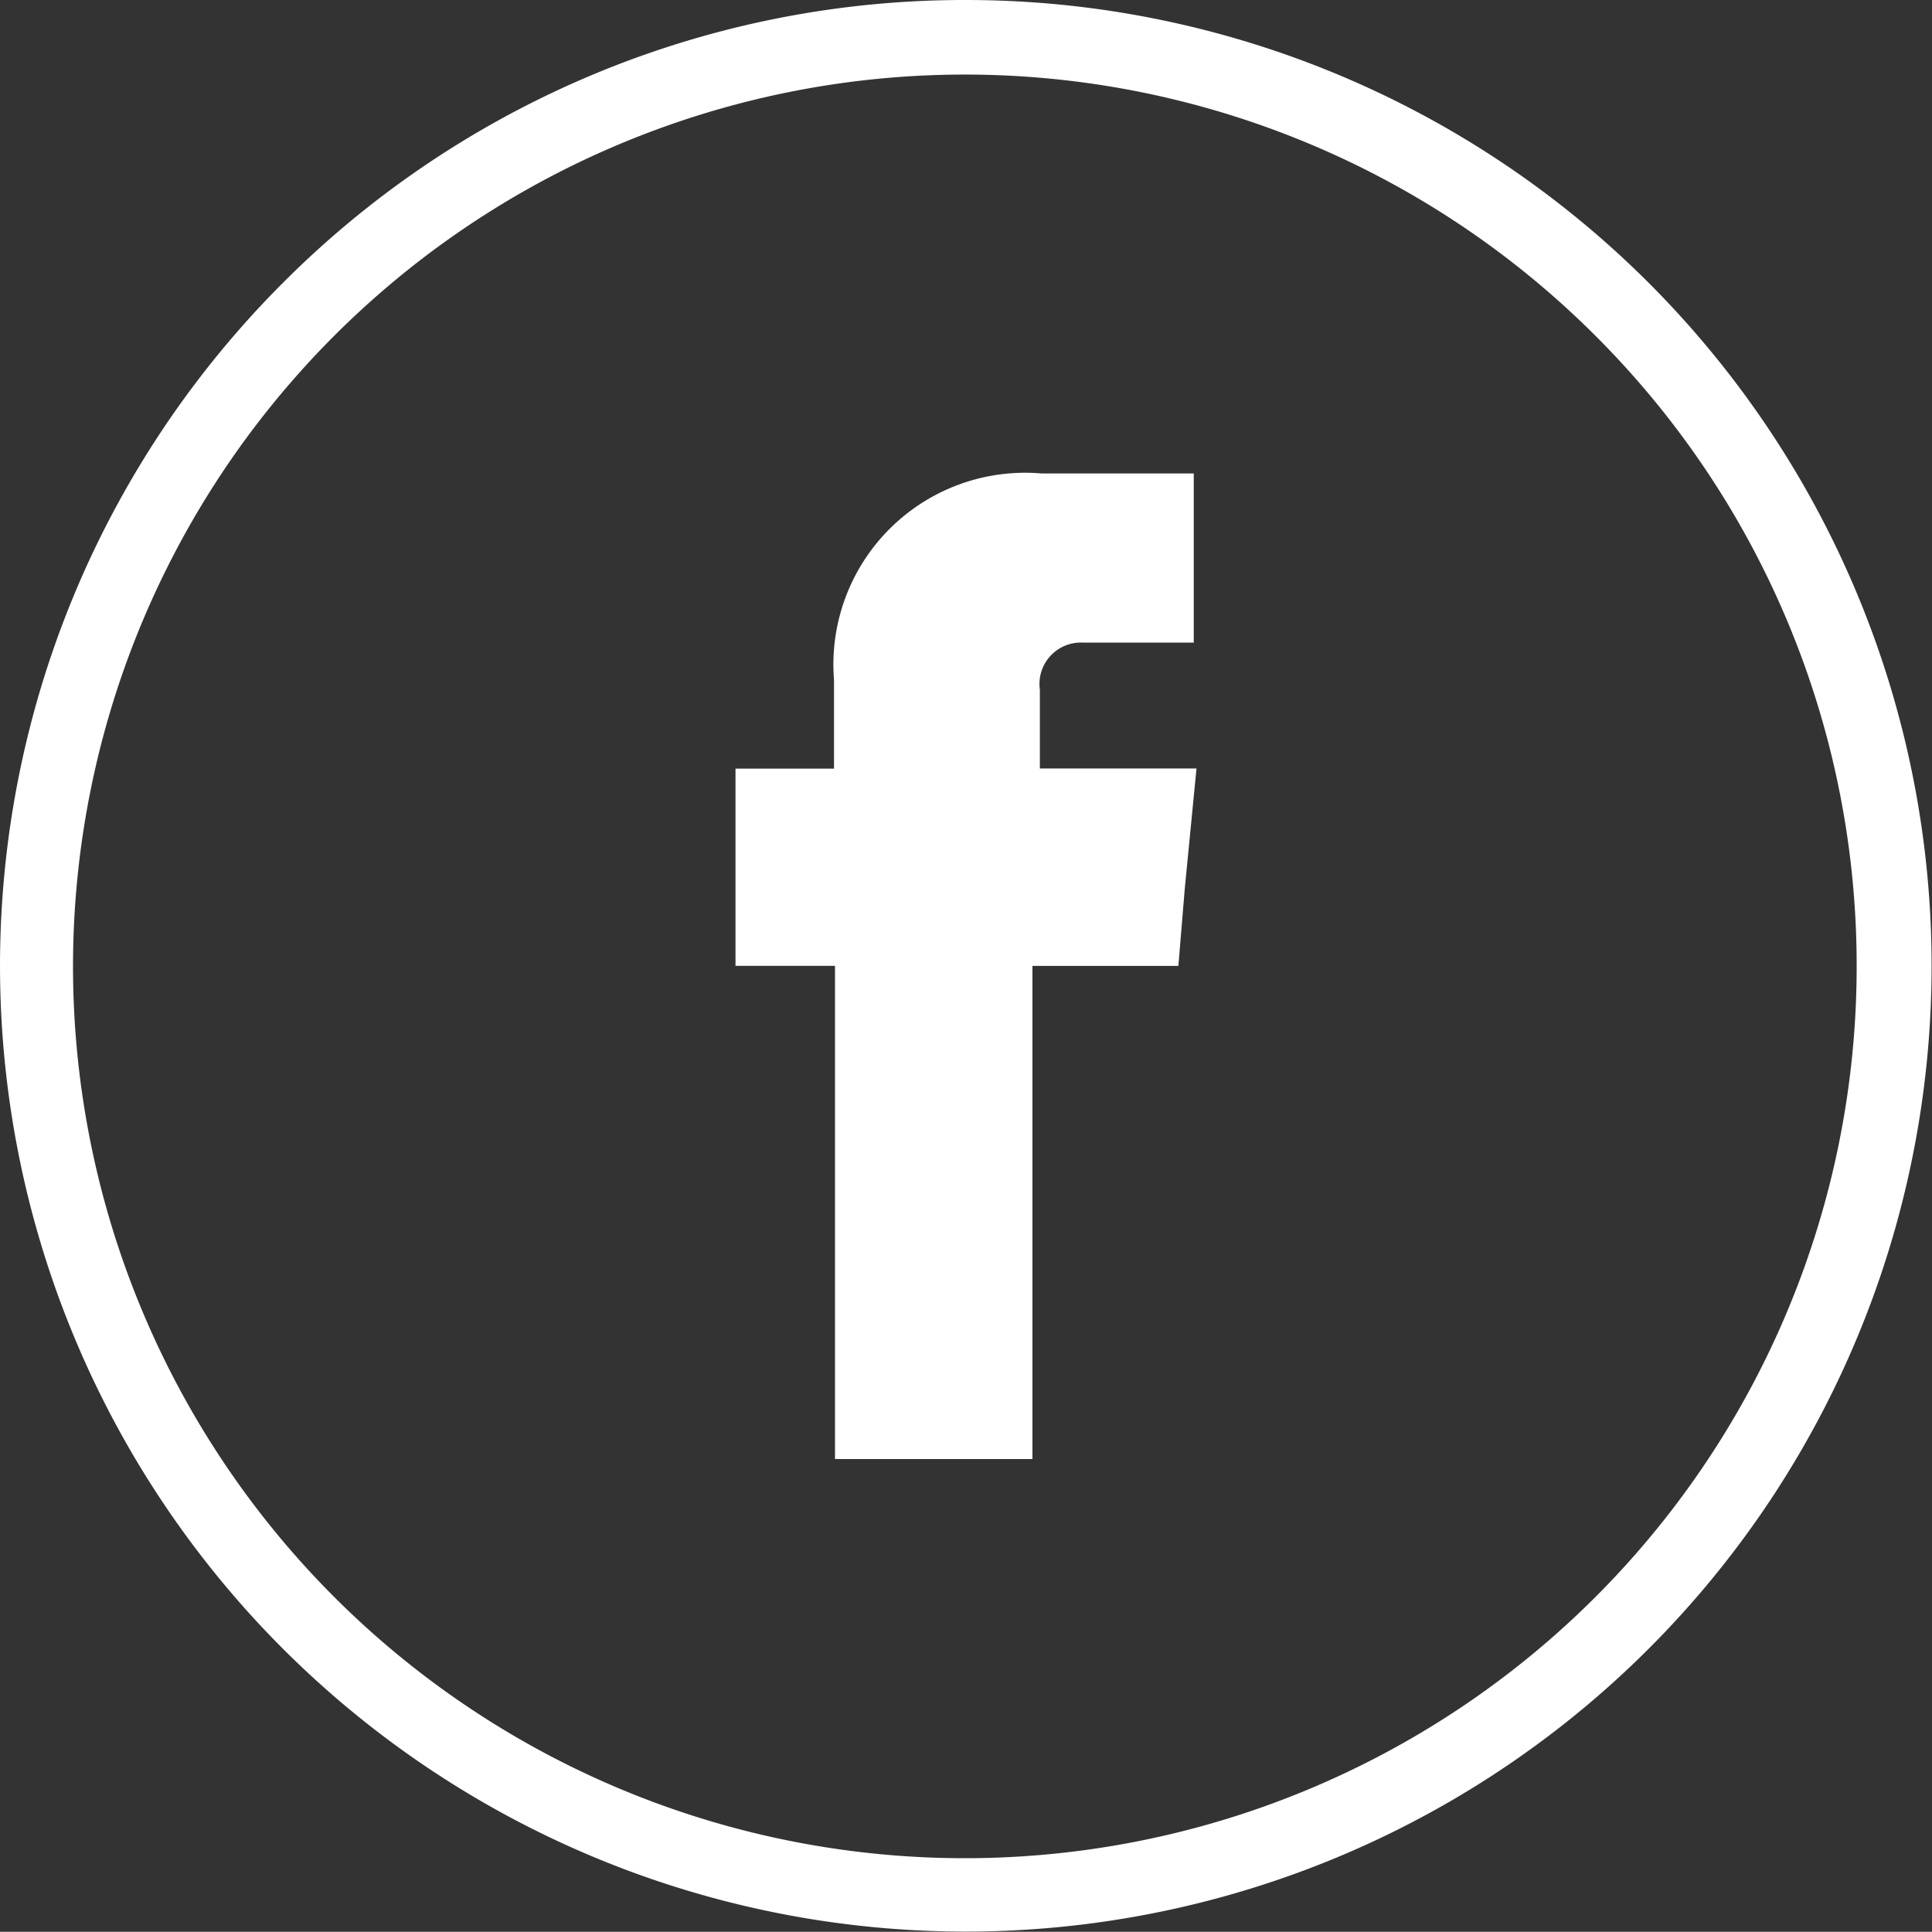
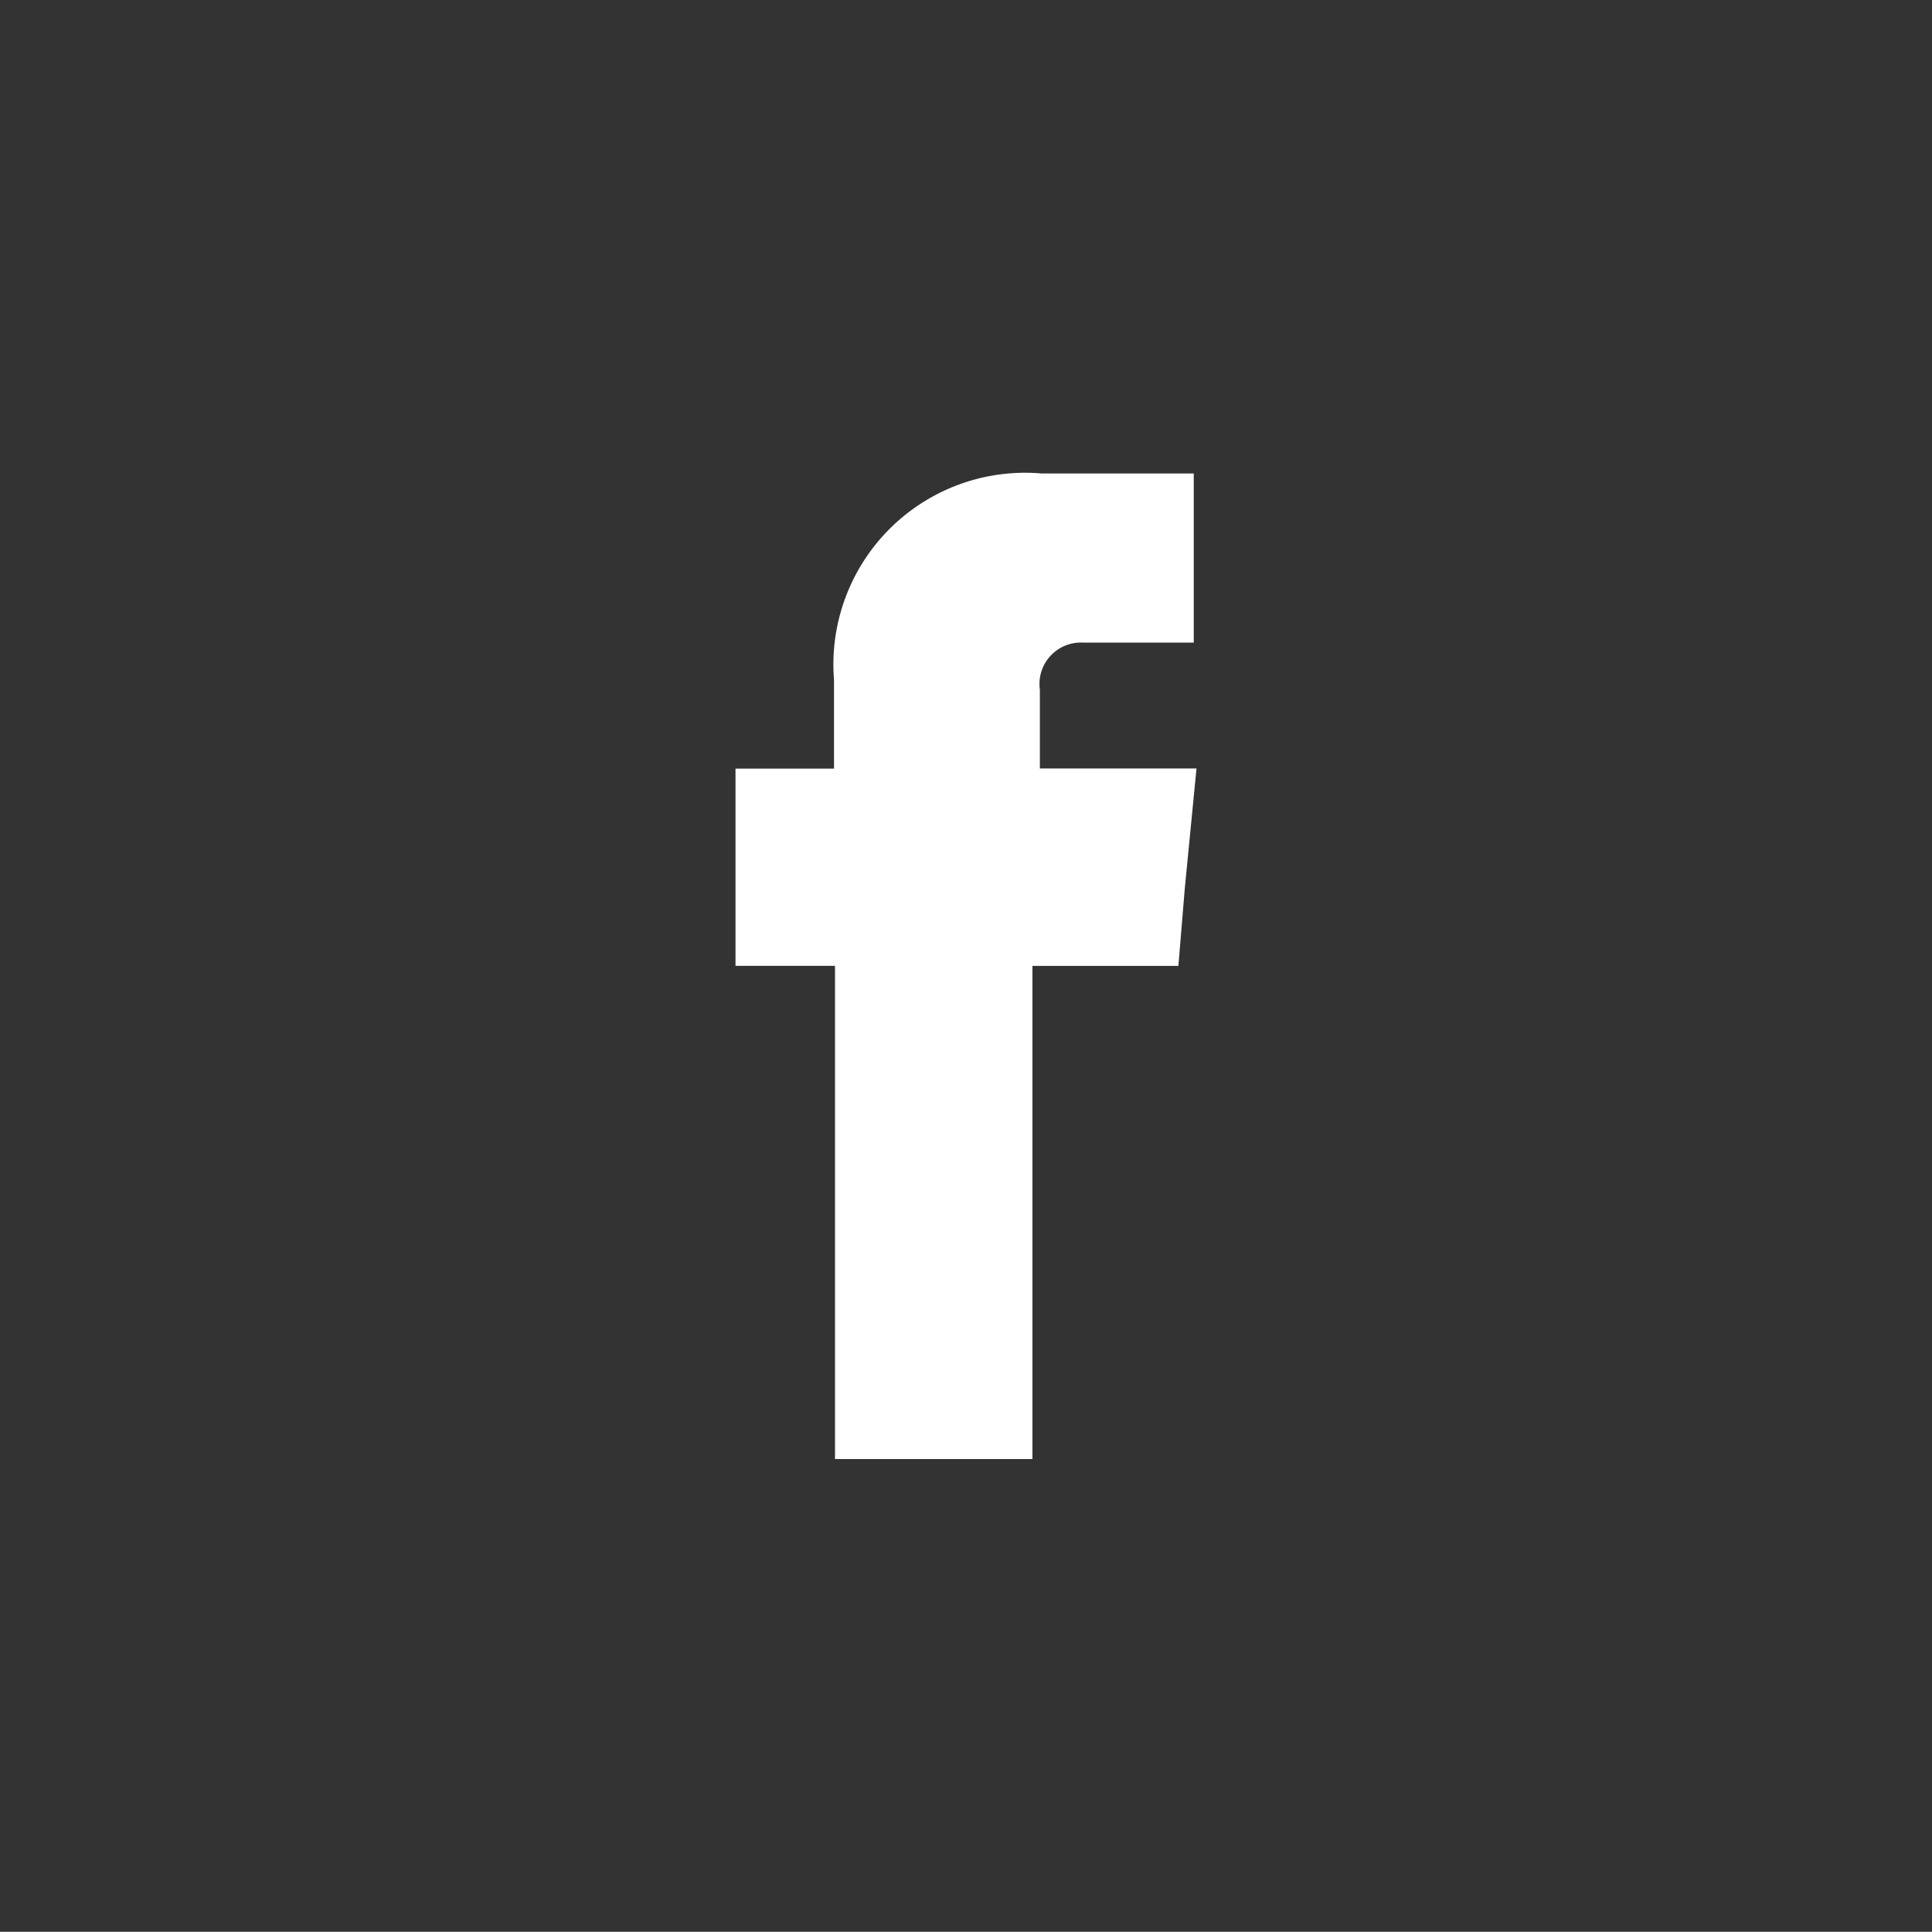
<svg xmlns="http://www.w3.org/2000/svg" width="36.696" height="36.692" viewBox="0 0 36.696 36.692">
  <rect x="0" y="0" width="36.696" height="36.692" fill="#333333" stroke="none" />
  <g id="Groupe_202" data-name="Groupe 202" transform="translate(-263.718 -26.328)">
-     <path id="Tracé_65" data-name="Tracé 65" d="M18.35,0A18.344,18.344,0,1,1,5.373,5.373,18.283,18.283,0,0,1,18.35,0ZM30.318,6.392A16.939,16.939,0,1,0,35.265,18.35,16.895,16.895,0,0,0,30.318,6.392Z" transform="translate(263.718 26.328)" fill="#fff" />
    <path id="Tracé_67" data-name="Tracé 67" d="M43.481,29.876v-1.5a.786.786,0,0,1,.823-.893h2.1V24.27H43.514a3.642,3.642,0,0,0-3.943,3.92v1.686H37.7v3.746h1.89V42.99h3.75V33.623h2.772l.122-1.475.222-2.275H43.481Z" transform="translate(239.988 11.051)" fill="#fff" fill-rule="evenodd" />
  </g>
</svg>